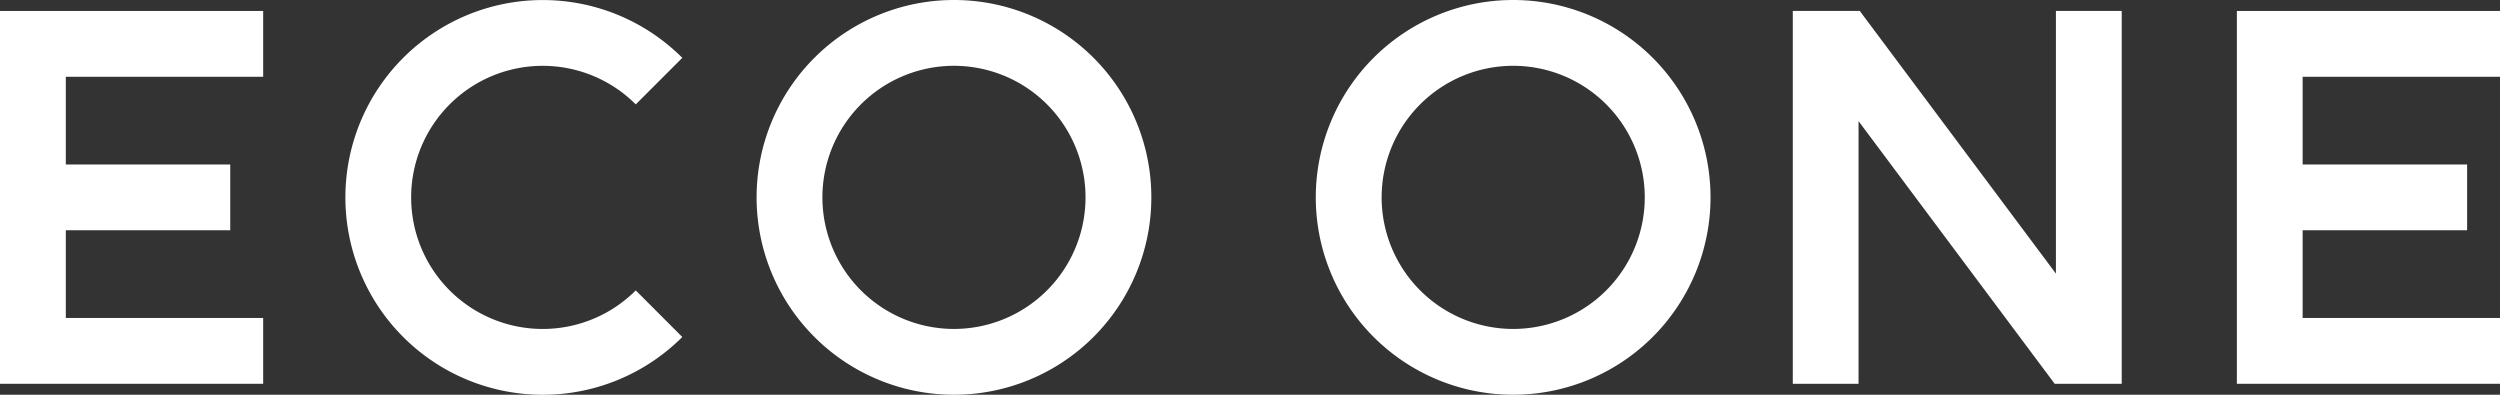
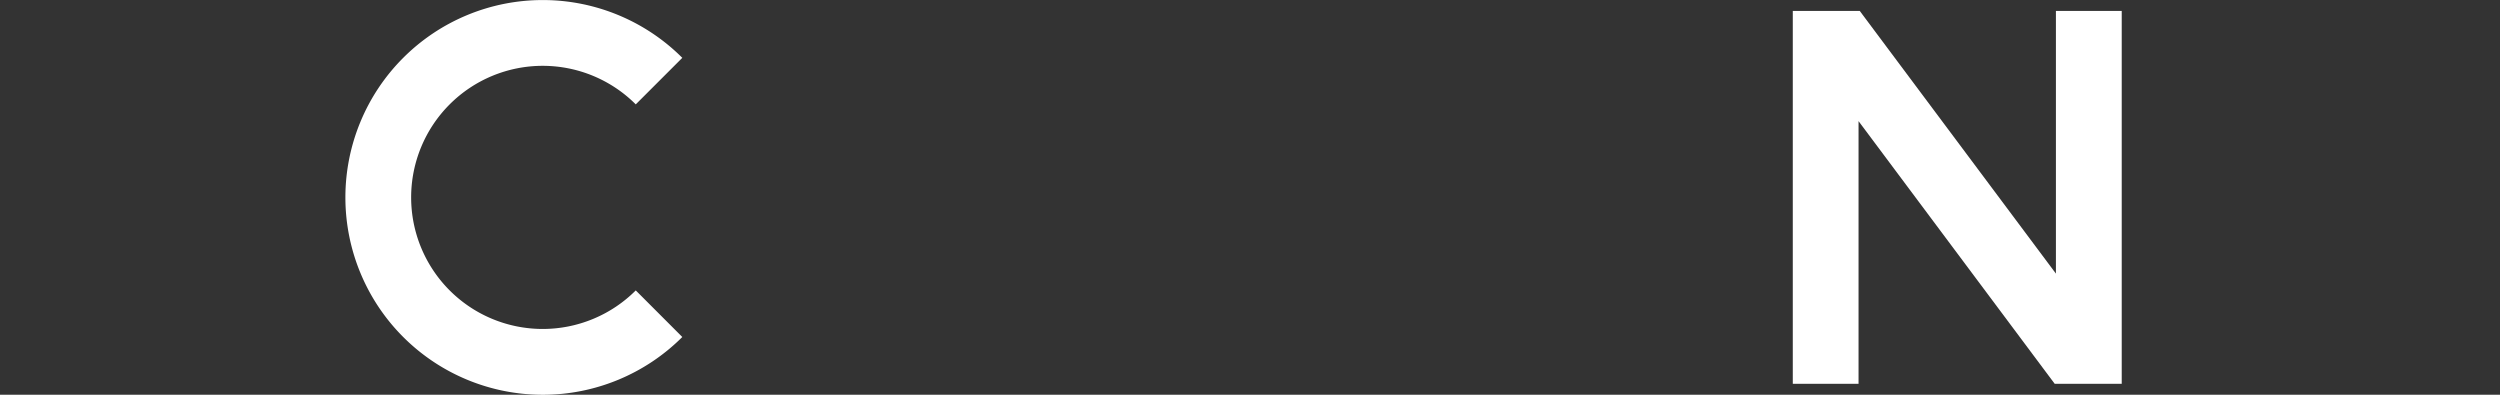
<svg xmlns="http://www.w3.org/2000/svg" viewBox="0 0 526.93 83.2">
  <rect x="0" y="0" width="526.93" height="83.2" fill="#333333" stroke="none" />
  <defs>
    <style>.cls-1{fill:#fff;}</style>
  </defs>
  <g id="レイヤー_2" data-name="レイヤー 2">
    <g id="レイヤー_1-2" data-name="レイヤー 1">
-       <polygon class="cls-1" points="55.47 16.18 55.47 2.31 0 2.31 0 80.89 55.47 80.89 55.47 67.02 13.87 67.02 13.87 48.53 48.53 48.53 48.53 34.67 13.87 34.67 13.87 16.18 55.47 16.18" />
-       <polygon class="cls-1" points="526.93 16.18 526.93 2.31 471.47 2.31 471.47 80.89 526.93 80.89 526.93 67.02 485.33 67.02 485.33 48.53 520 48.53 520 34.67 485.33 34.67 485.33 16.18 526.93 16.18" />
-       <path class="cls-1" d="M201.07,0a41.6,41.6,0,1,0,41.6,41.6A41.59,41.59,0,0,0,201.07,0Zm0,69.33A27.73,27.73,0,1,1,228.8,41.6,27.73,27.73,0,0,1,201.07,69.33Z" />
-       <path class="cls-1" d="M318.93,0a41.6,41.6,0,1,0,41.6,41.6A41.6,41.6,0,0,0,318.93,0Zm0,69.33A27.73,27.73,0,1,1,346.67,41.6,27.73,27.73,0,0,1,318.93,69.33Z" />
      <polygon class="cls-1" points="391.73 25.53 433.07 80.89 447.2 80.89 447.2 2.31 433.33 2.31 433.33 57.67 391.99 2.31 377.87 2.31 377.87 80.89 391.73 80.89 391.73 25.53" />
      <path class="cls-1" d="M134,61.21A27.73,27.73,0,1,1,134,22l9.81-9.81a41.6,41.6,0,1,0,0,58.84Z" />
    </g>
  </g>
</svg>